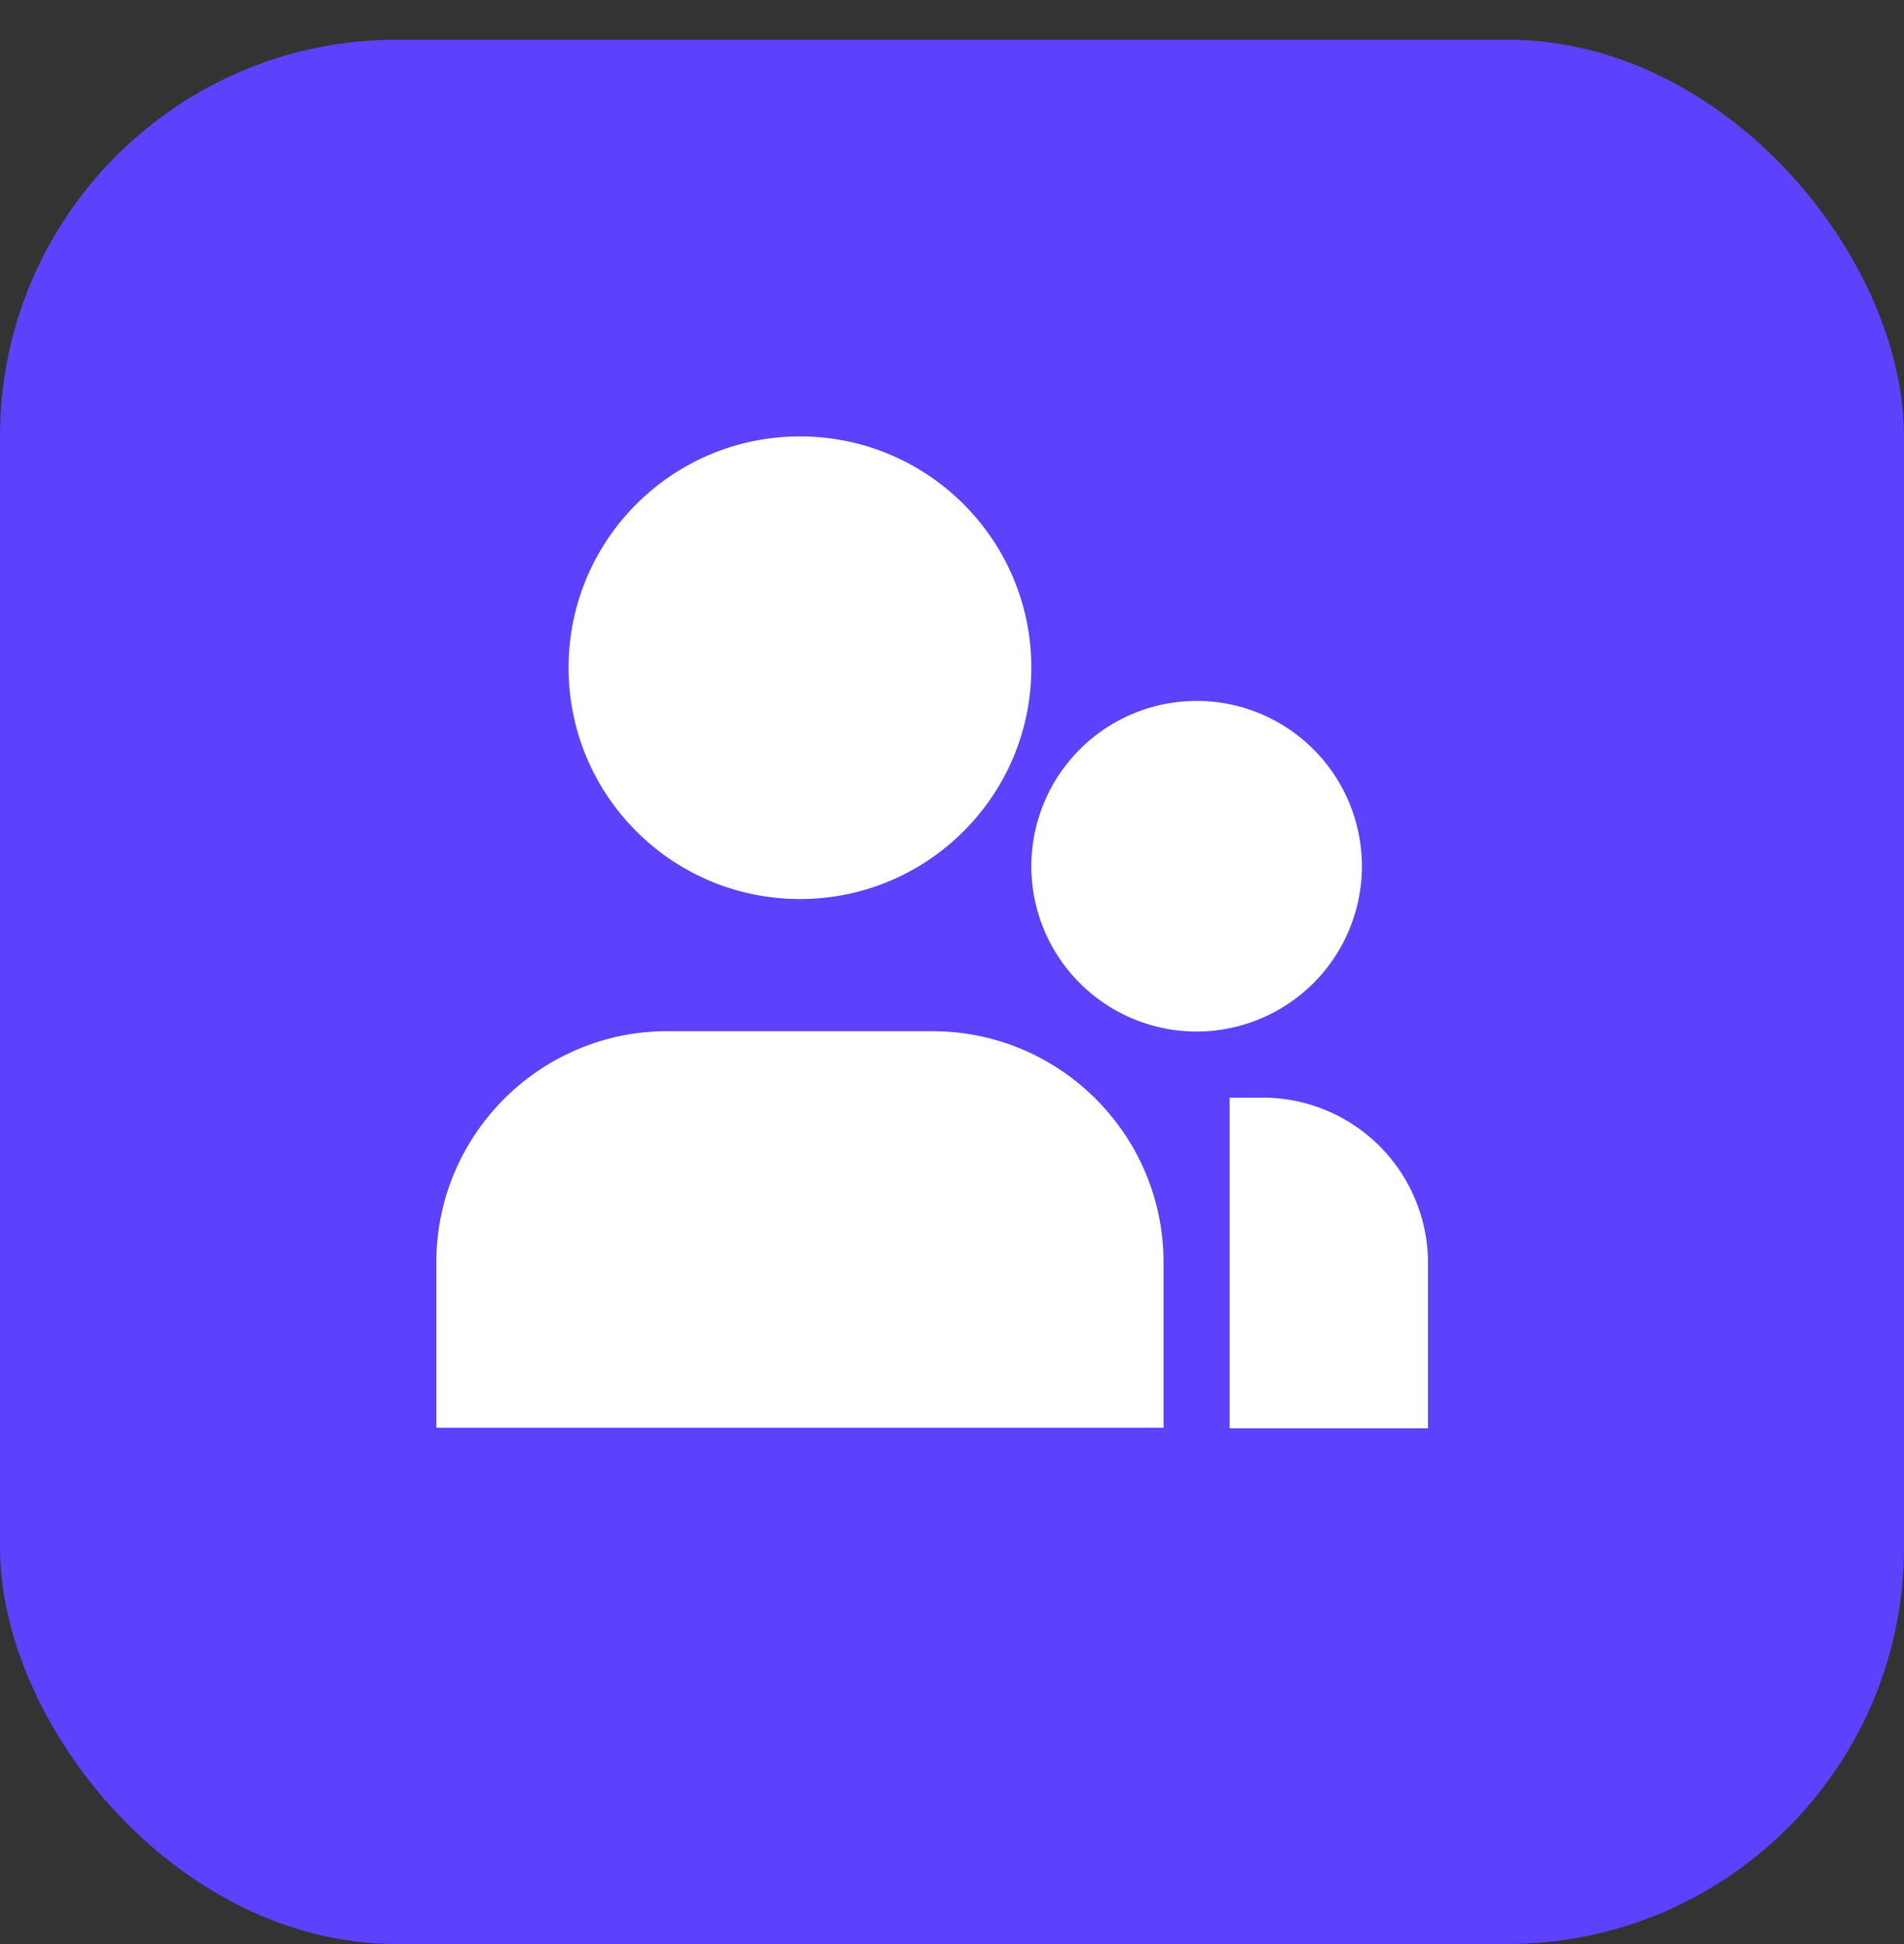
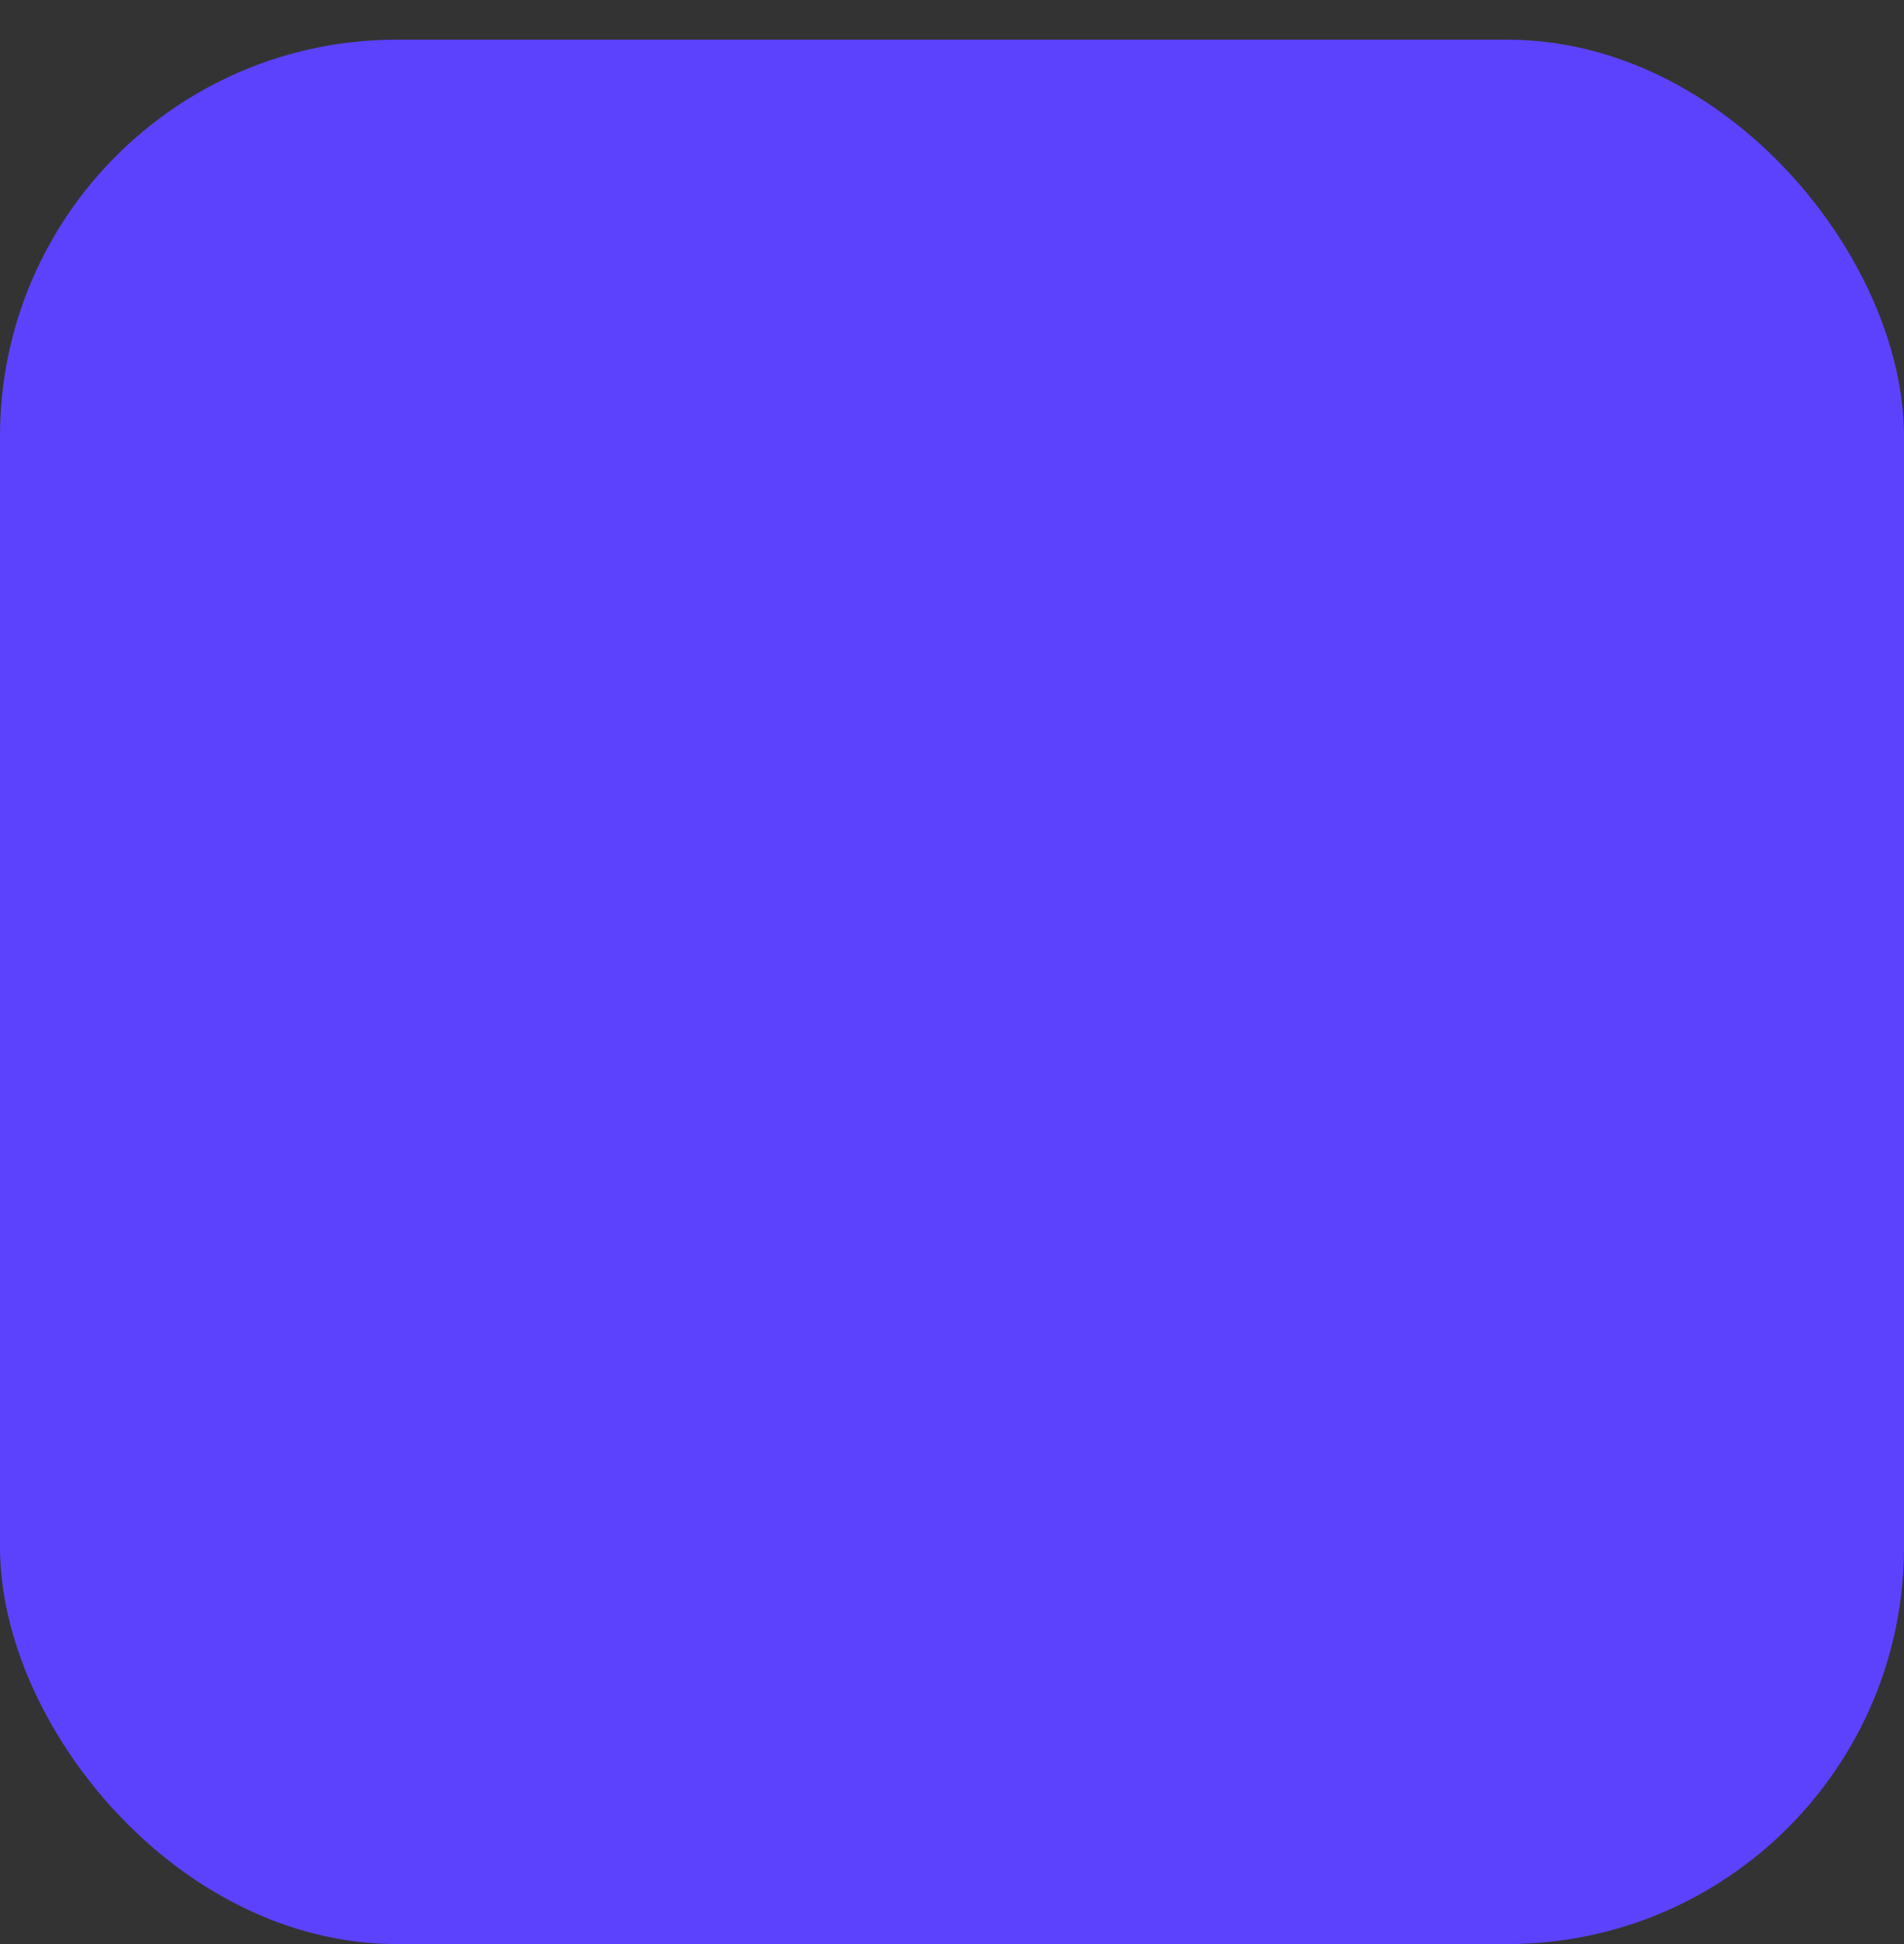
<svg xmlns="http://www.w3.org/2000/svg" width="48" height="49" fill="none">
  <rect width="100%" height="100%" fill="#333333" stroke="none" />
  <rect y="1" width="48" height="48" rx="10" fill="#5c42fc" />
-   <path d="M20.167 11c-3.221 0-5.833 2.61-5.833 5.83s2.612 5.83 5.833 5.83S26 20.051 26 16.83 23.388 11 20.167 11zm-3.334 14.99c-3.221 0-5.833 2.611-5.833 5.833v4.162h18.333v-4.162c0-3.222-2.612-5.832-5.833-5.832h-6.667zm15 1.677H31V36h5v-4.167a4.17 4.17 0 0 0-4.167-4.167zm-1.666-10A4.17 4.17 0 0 0 26 21.833 4.17 4.17 0 0 0 30.167 26a4.17 4.17 0 0 0 4.167-4.167 4.17 4.17 0 0 0-4.167-4.167z" fill="#fff" />
</svg>